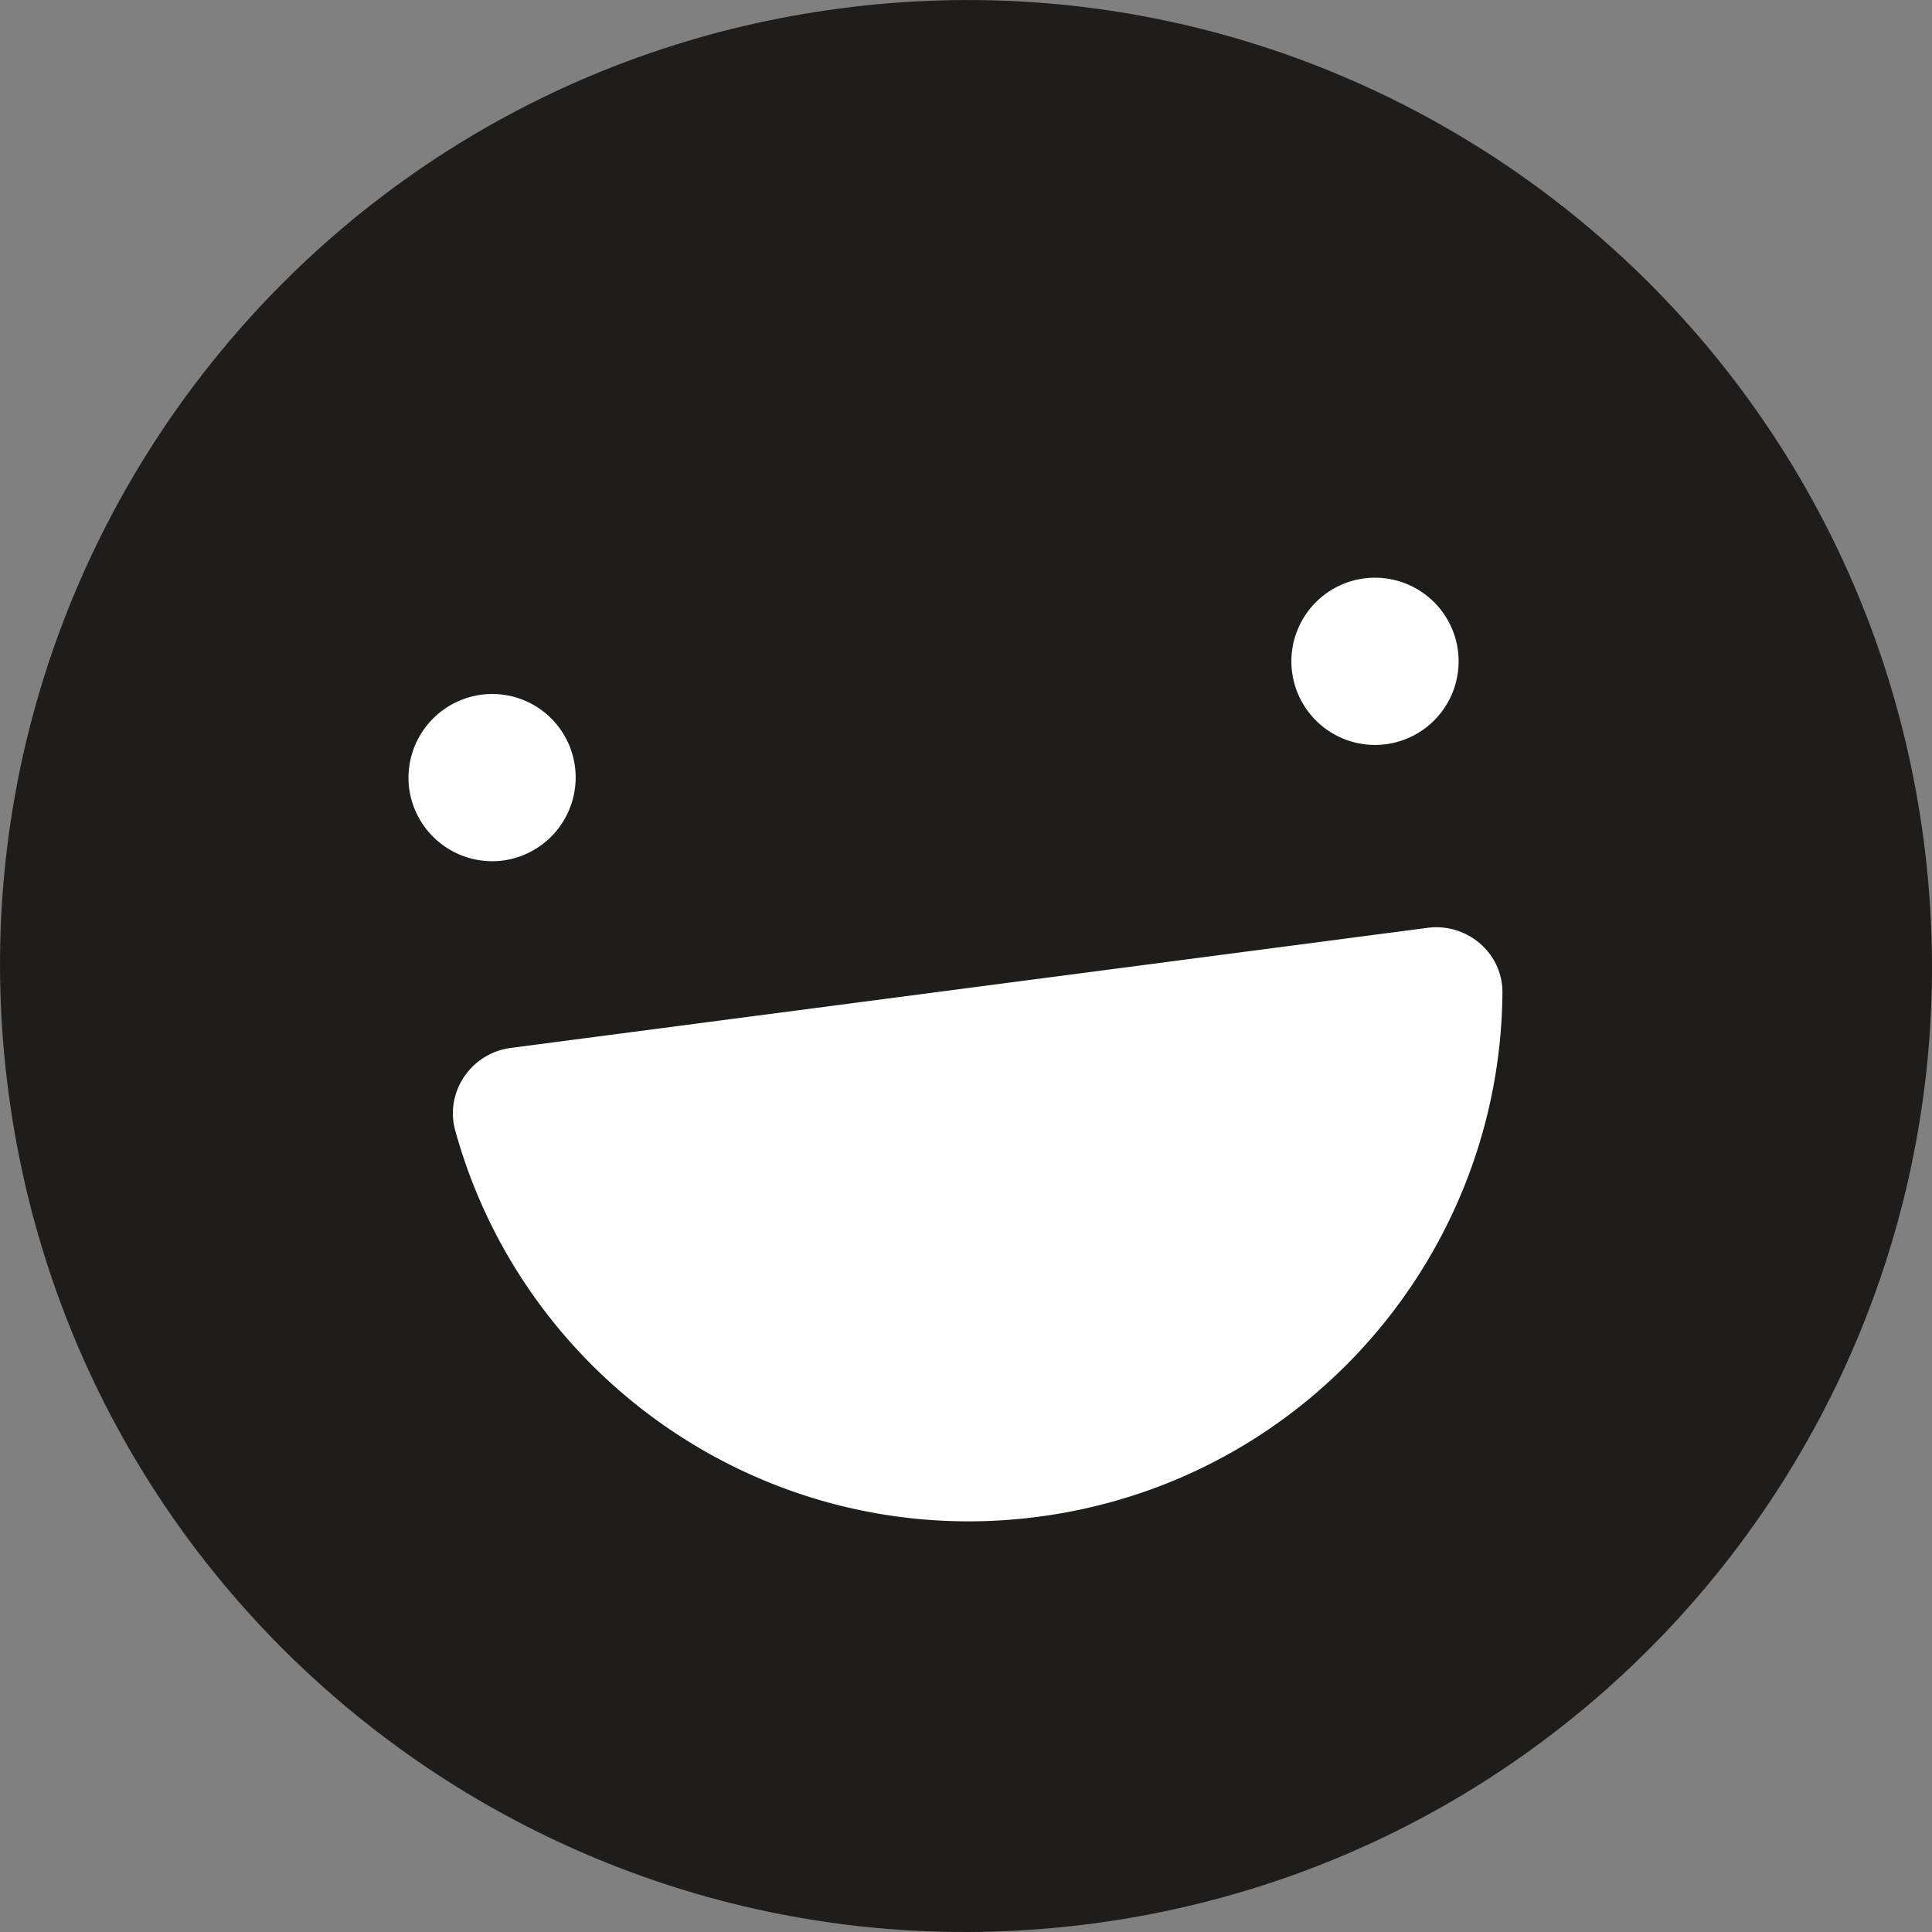
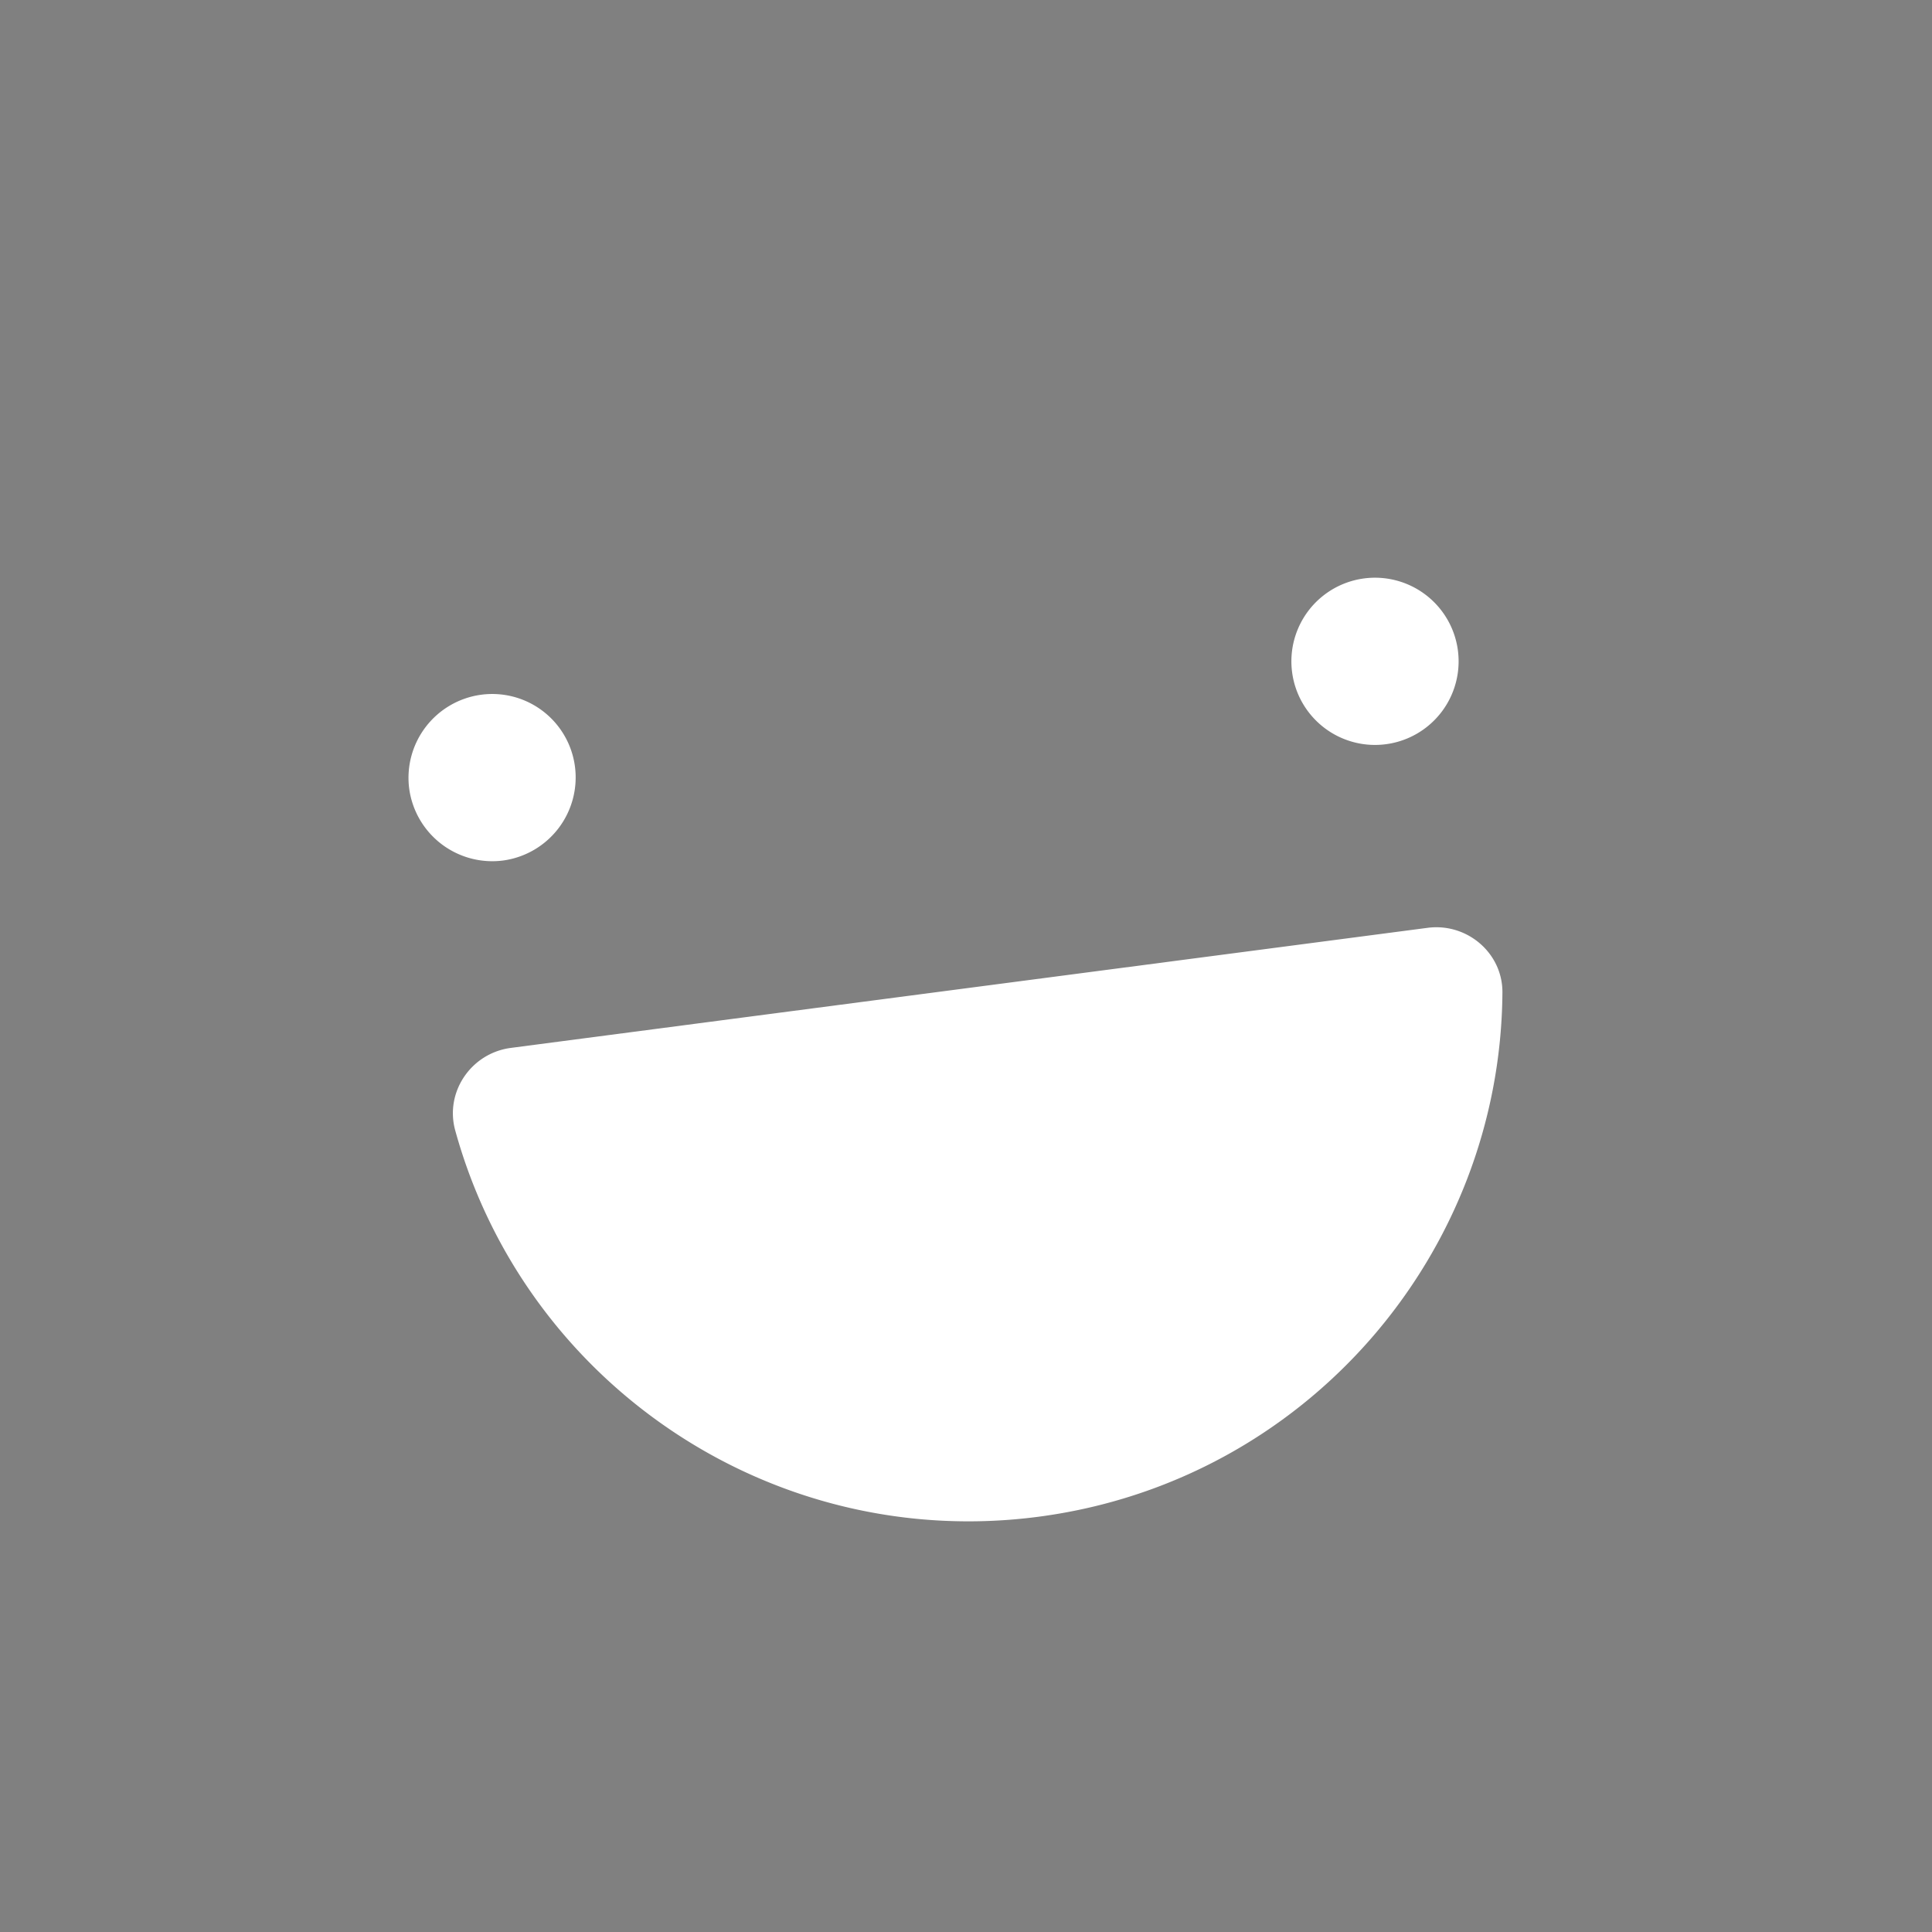
<svg xmlns="http://www.w3.org/2000/svg" width="40" height="40" fill="none">
  <rect width="100%" height="100%" fill="#808080" stroke="none" />
-   <path fill="#1F1D1C" d="M39.827 17.392c1.44 10.954-6.265 20.995-17.218 22.435C11.656 41.267 1.615 33.562.175 22.609-1.273 11.656 6.439 1.615 17.392.175c10.946-1.448 20.995 6.264 22.435 17.217z" />
  <path fill="#fff" d="M29.562 19.209c.816-.104 1.552.527 1.544 1.344-.04 5.424-4.073 10.12-9.601 10.849-5.529.728-10.641-2.768-12.081-8.001-.216-.792.328-1.592 1.144-1.704l18.994-2.488zm.622-5.745a1.731 1.731 0 11-3.432.456 1.731 1.731 0 013.432-.456zm-18.28 2.408a1.736 1.736 0 01-1.488 1.944 1.736 1.736 0 01-1.944-1.488 1.736 1.736 0 011.488-1.944 1.727 1.727 0 011.944 1.488z" />
</svg>